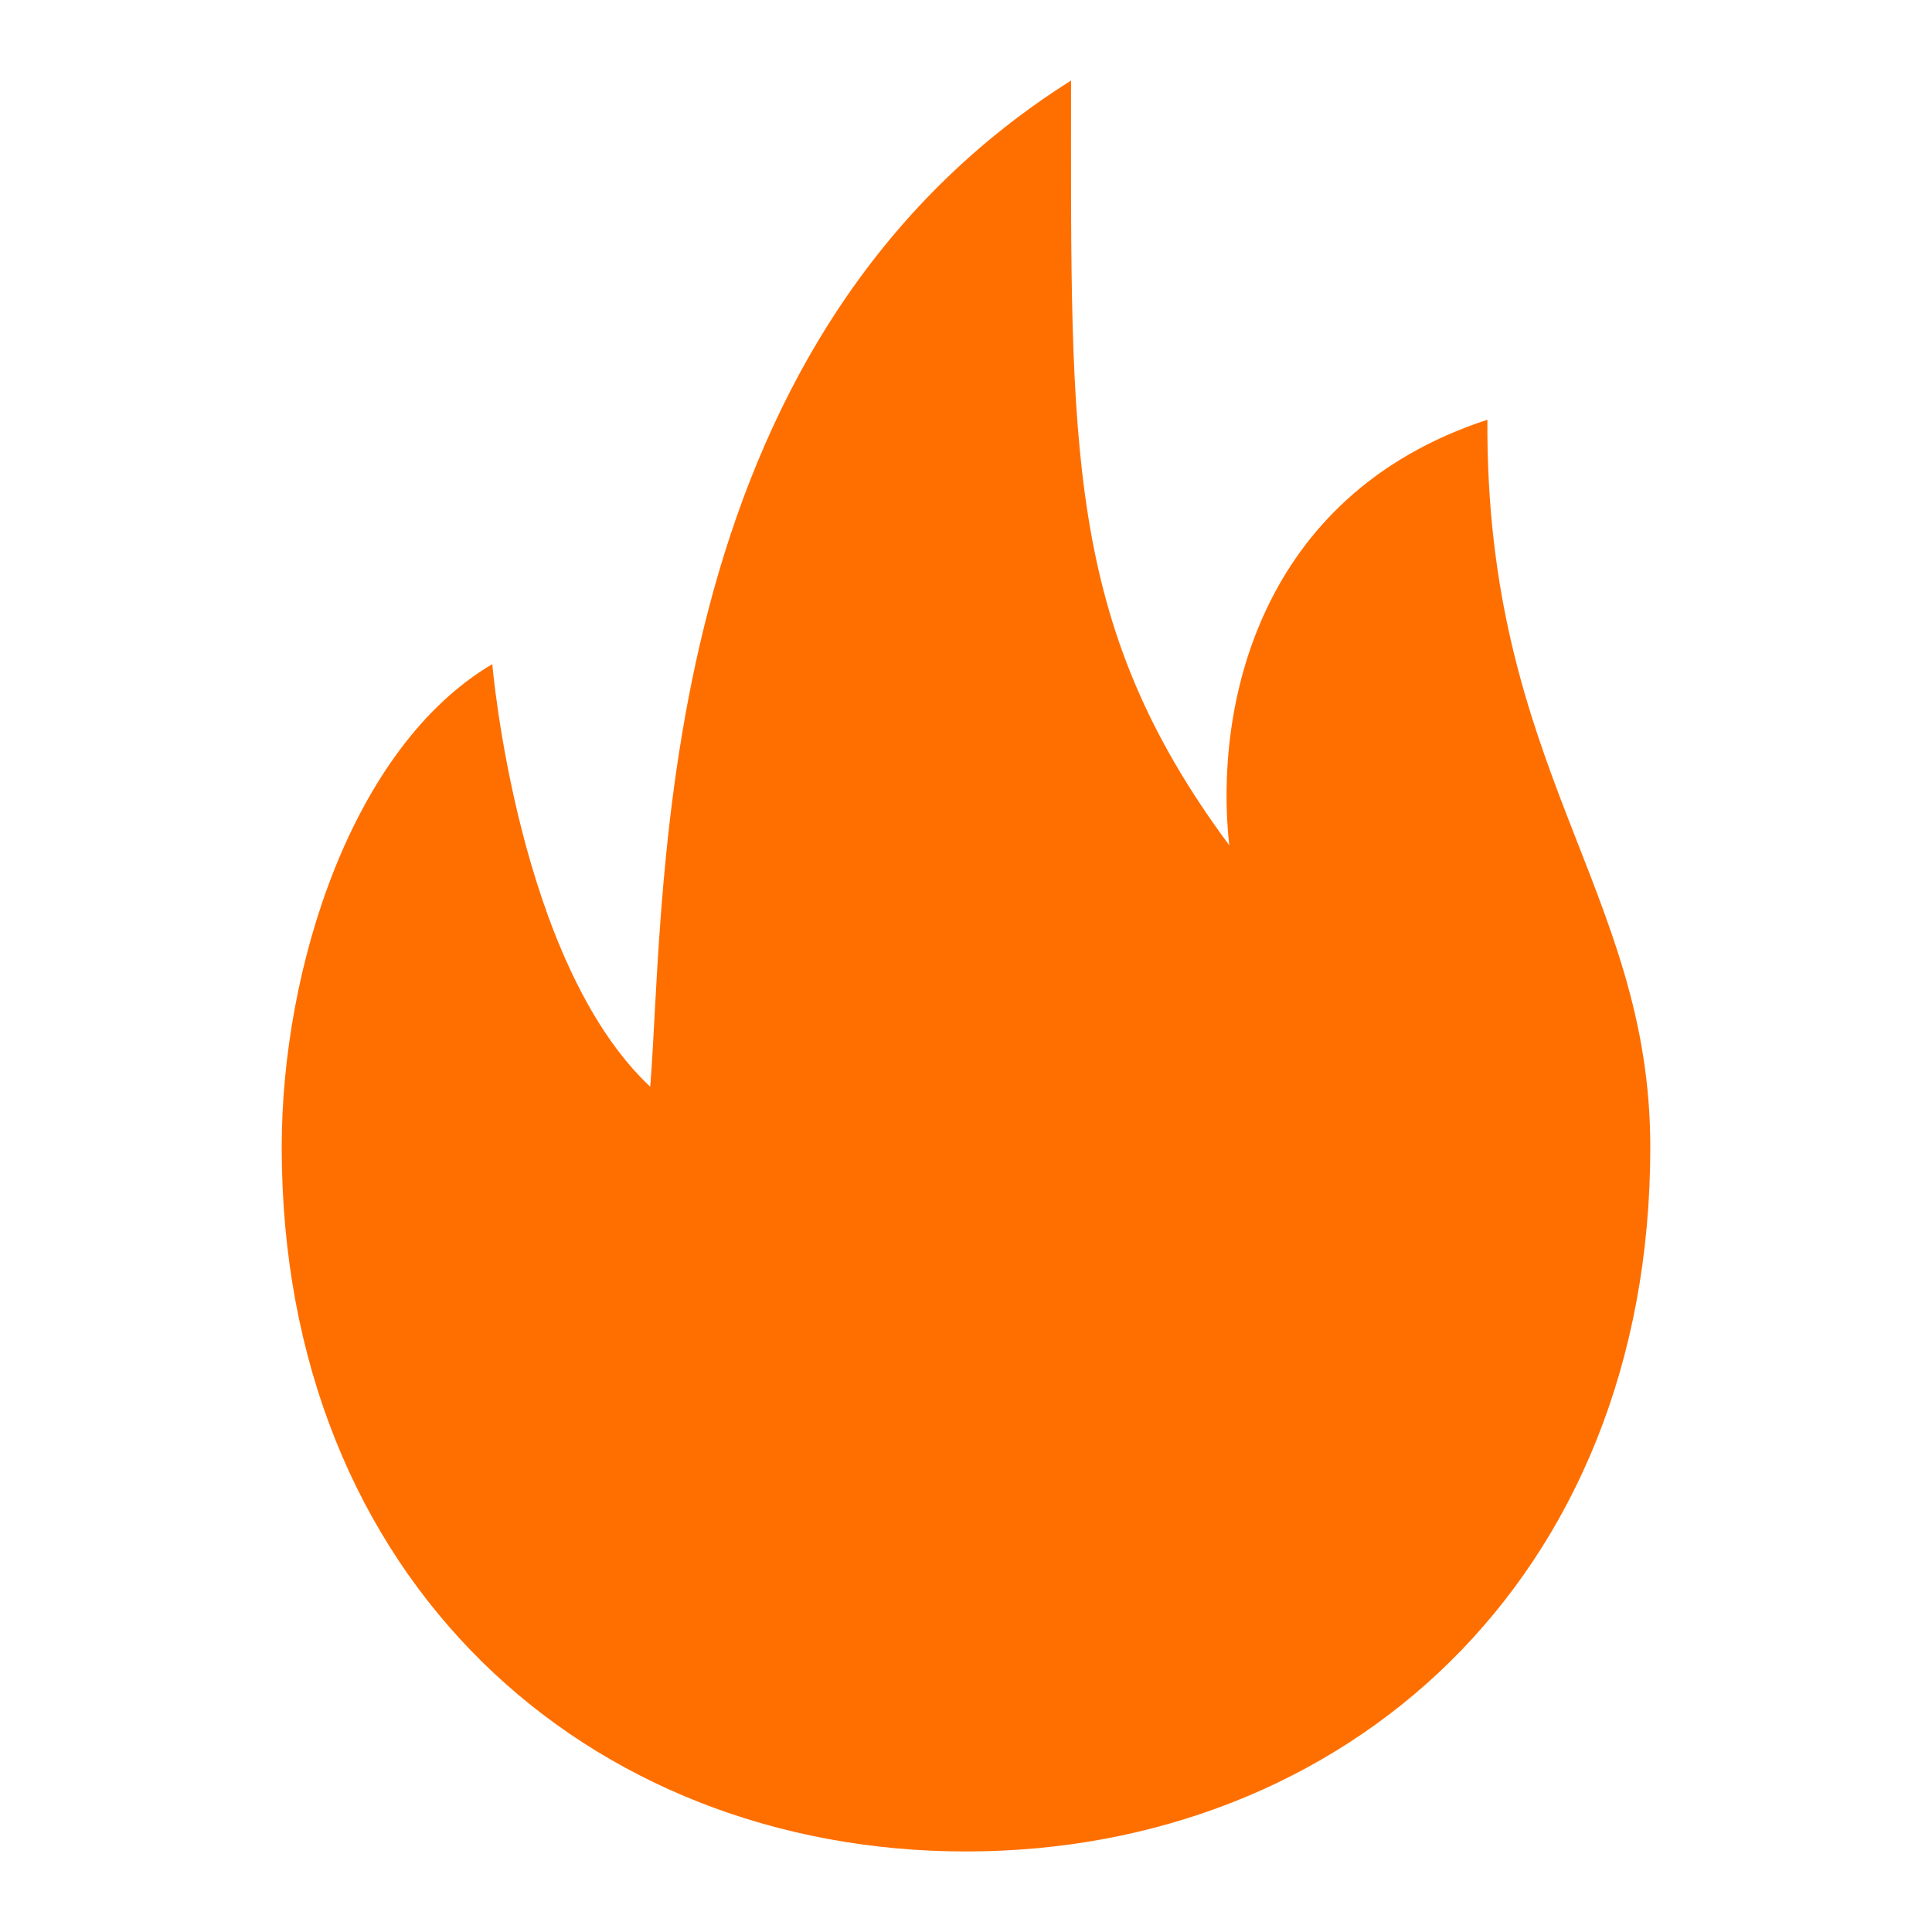
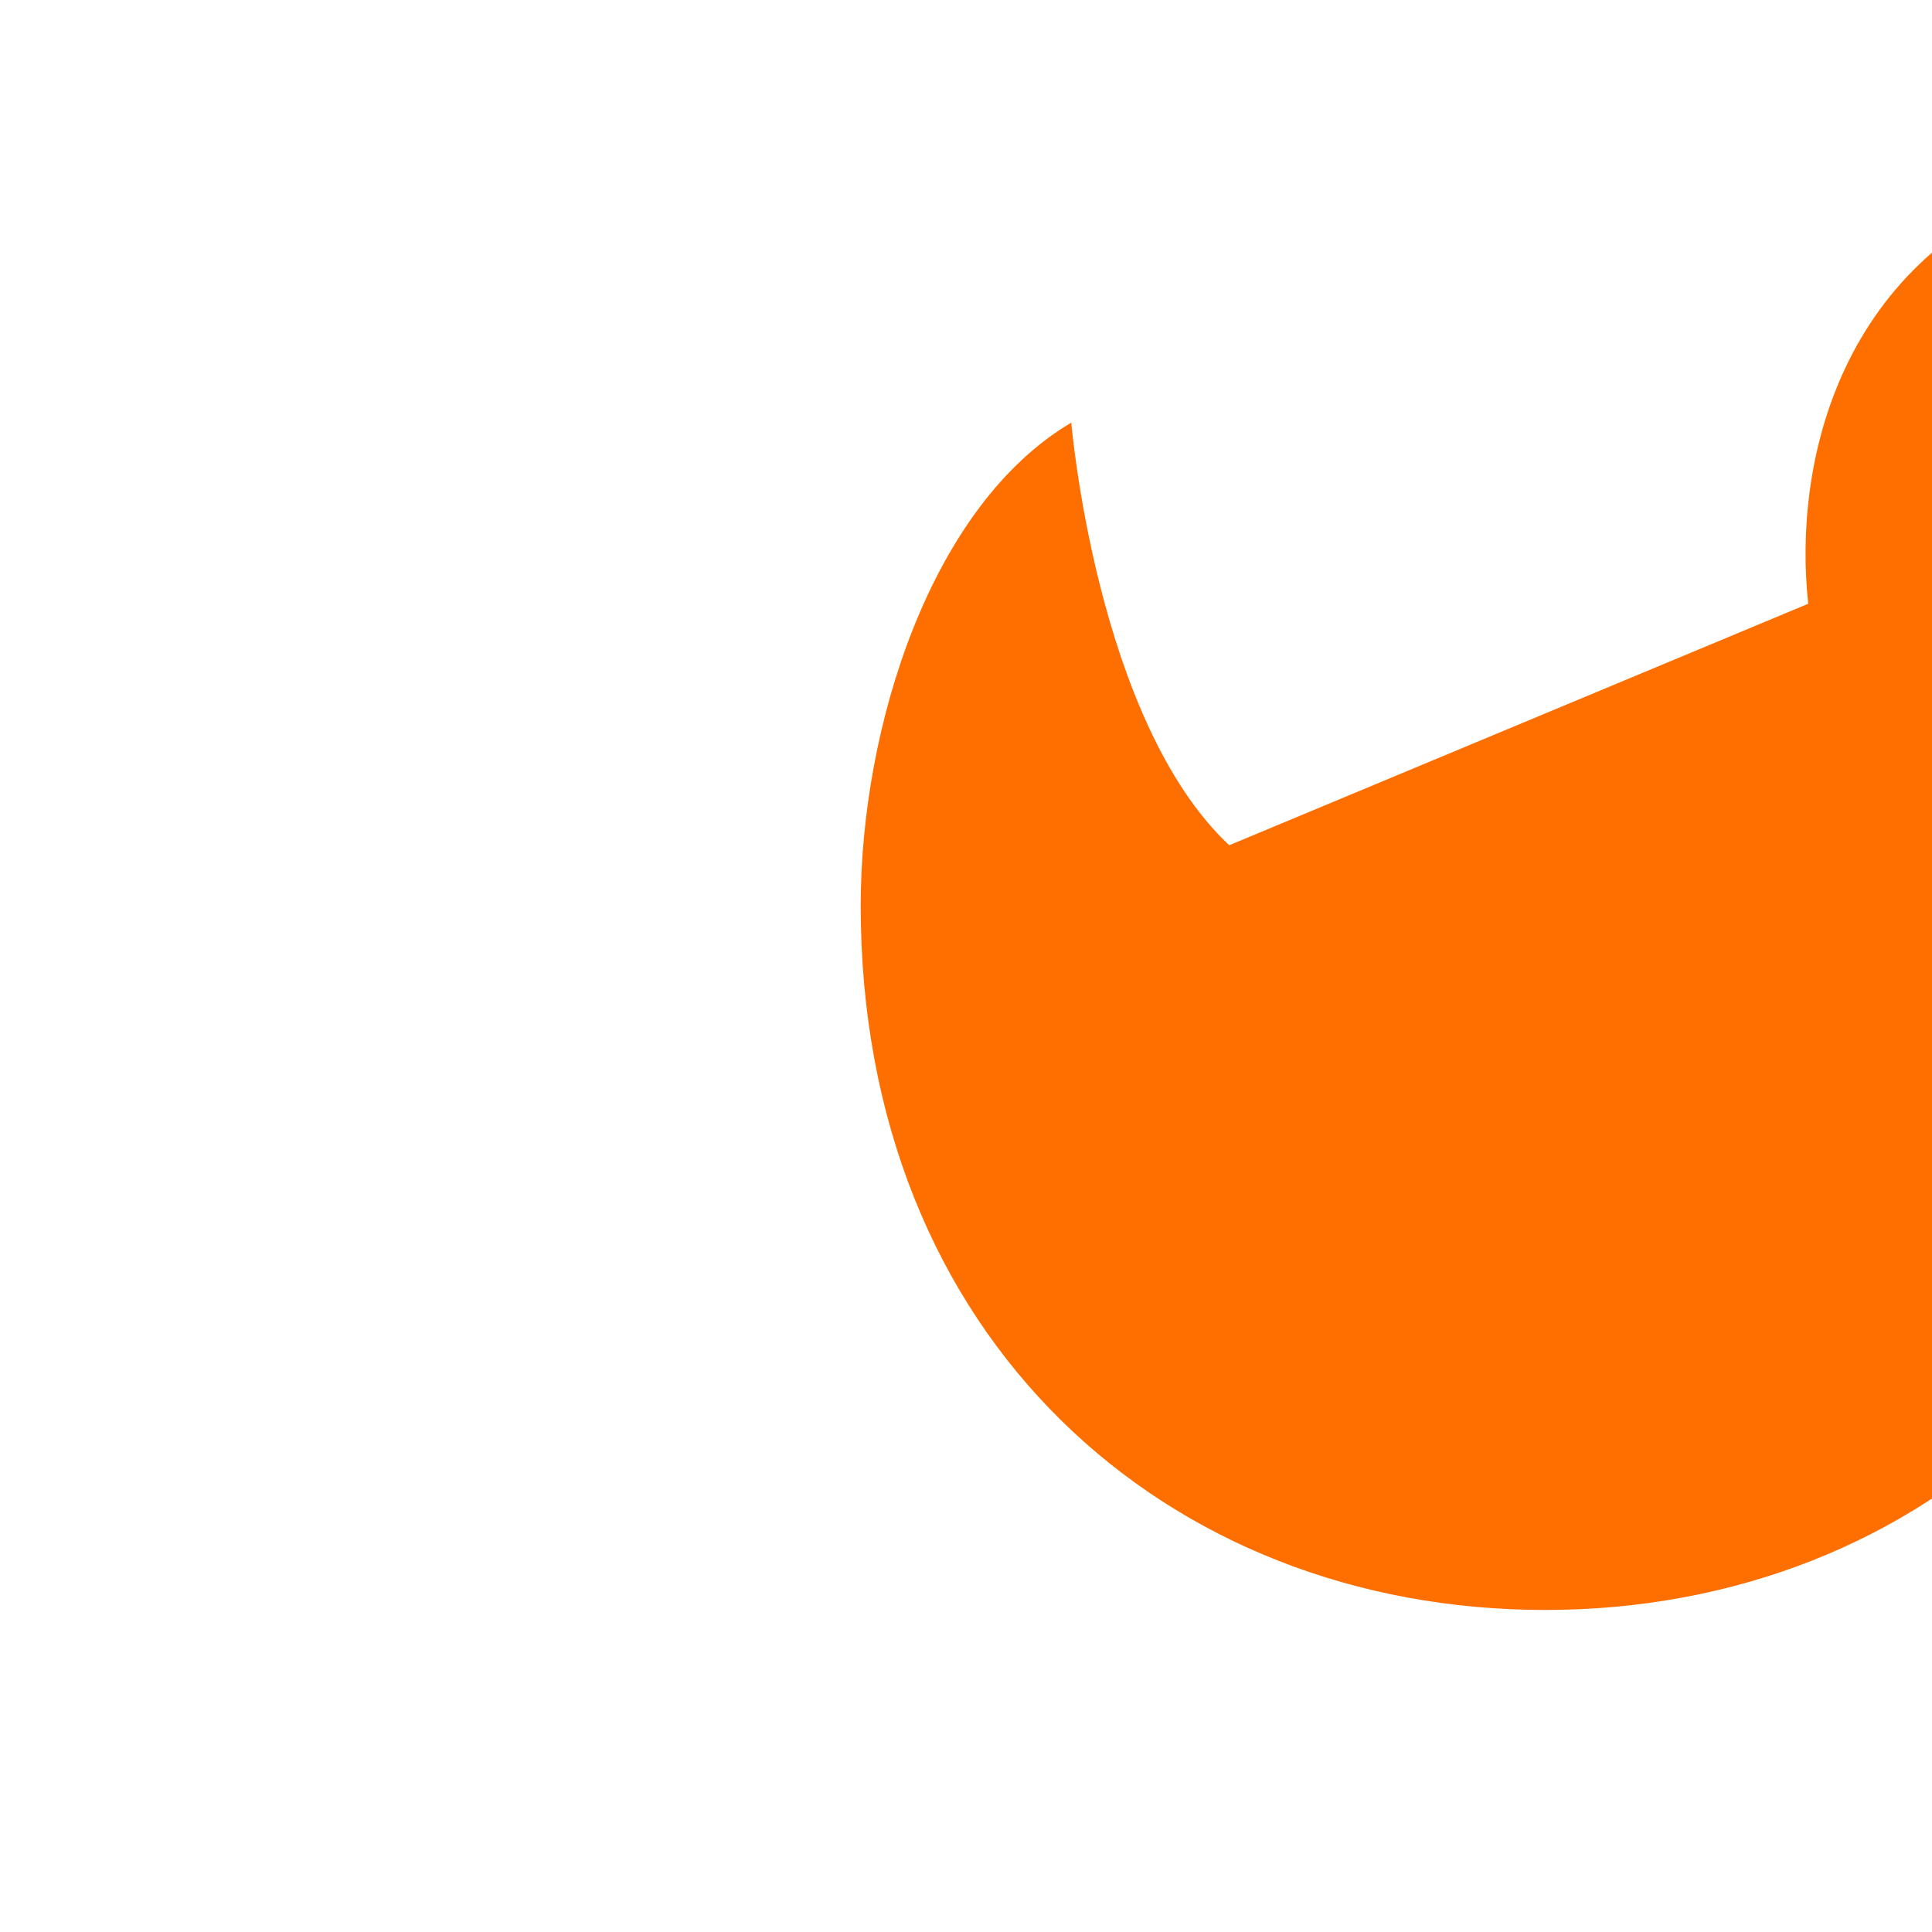
<svg xmlns="http://www.w3.org/2000/svg" viewBox="0 0 1024 1024">
-   <path d="M651.52 448C564.224 330.304 567.68 237.632 567.68 42.688 344.64 183.424 353.024 470.016 344.64 576c-70.4-66.048-83.712-224-83.712-224-74.368 43.904-111.616 161.024-111.616 256 0 229.76 162.368 373.312 362.688 373.312s362.688-143.552 362.688-373.312c0-136.512-87.424-199.488-86.336-385.536-122.368 40.064-144.768 153.472-136.832 225.536z" fill="#FF6F00" p-id="90452" />
+   <path d="M651.52 448c-70.4-66.048-83.712-224-83.712-224-74.368 43.904-111.616 161.024-111.616 256 0 229.76 162.368 373.312 362.688 373.312s362.688-143.552 362.688-373.312c0-136.512-87.424-199.488-86.336-385.536-122.368 40.064-144.768 153.472-136.832 225.536z" fill="#FF6F00" p-id="90452" />
</svg>